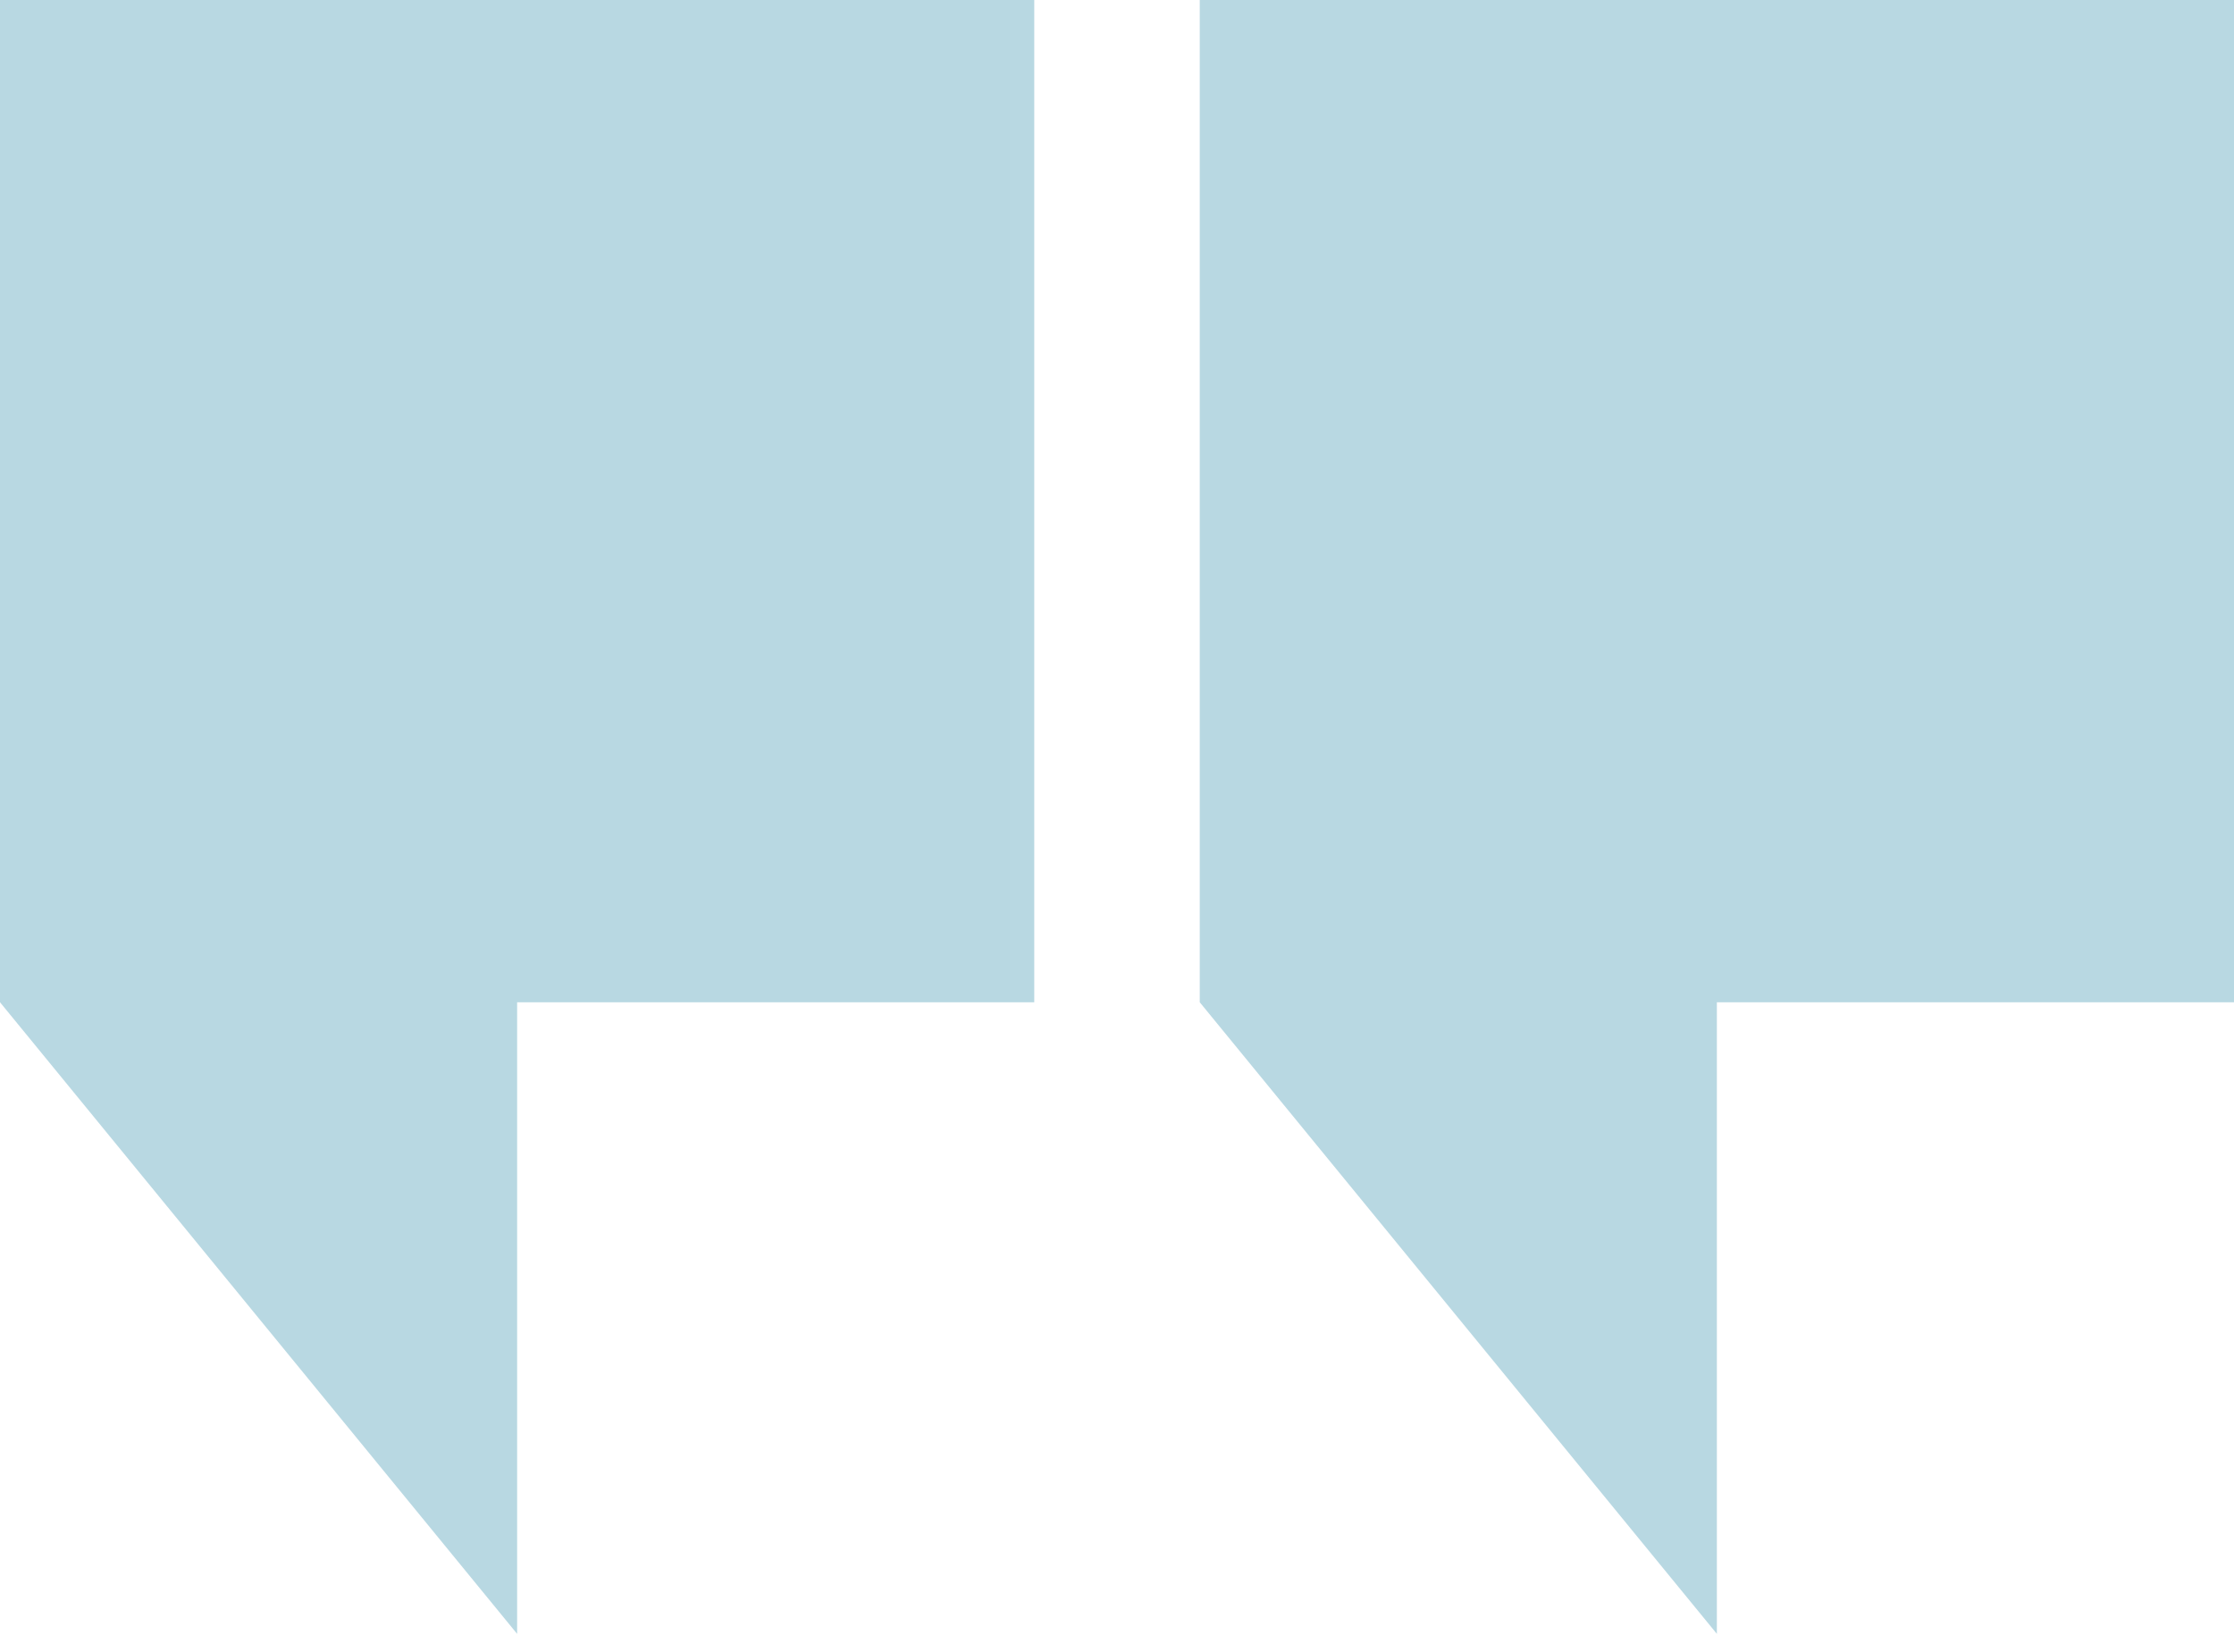
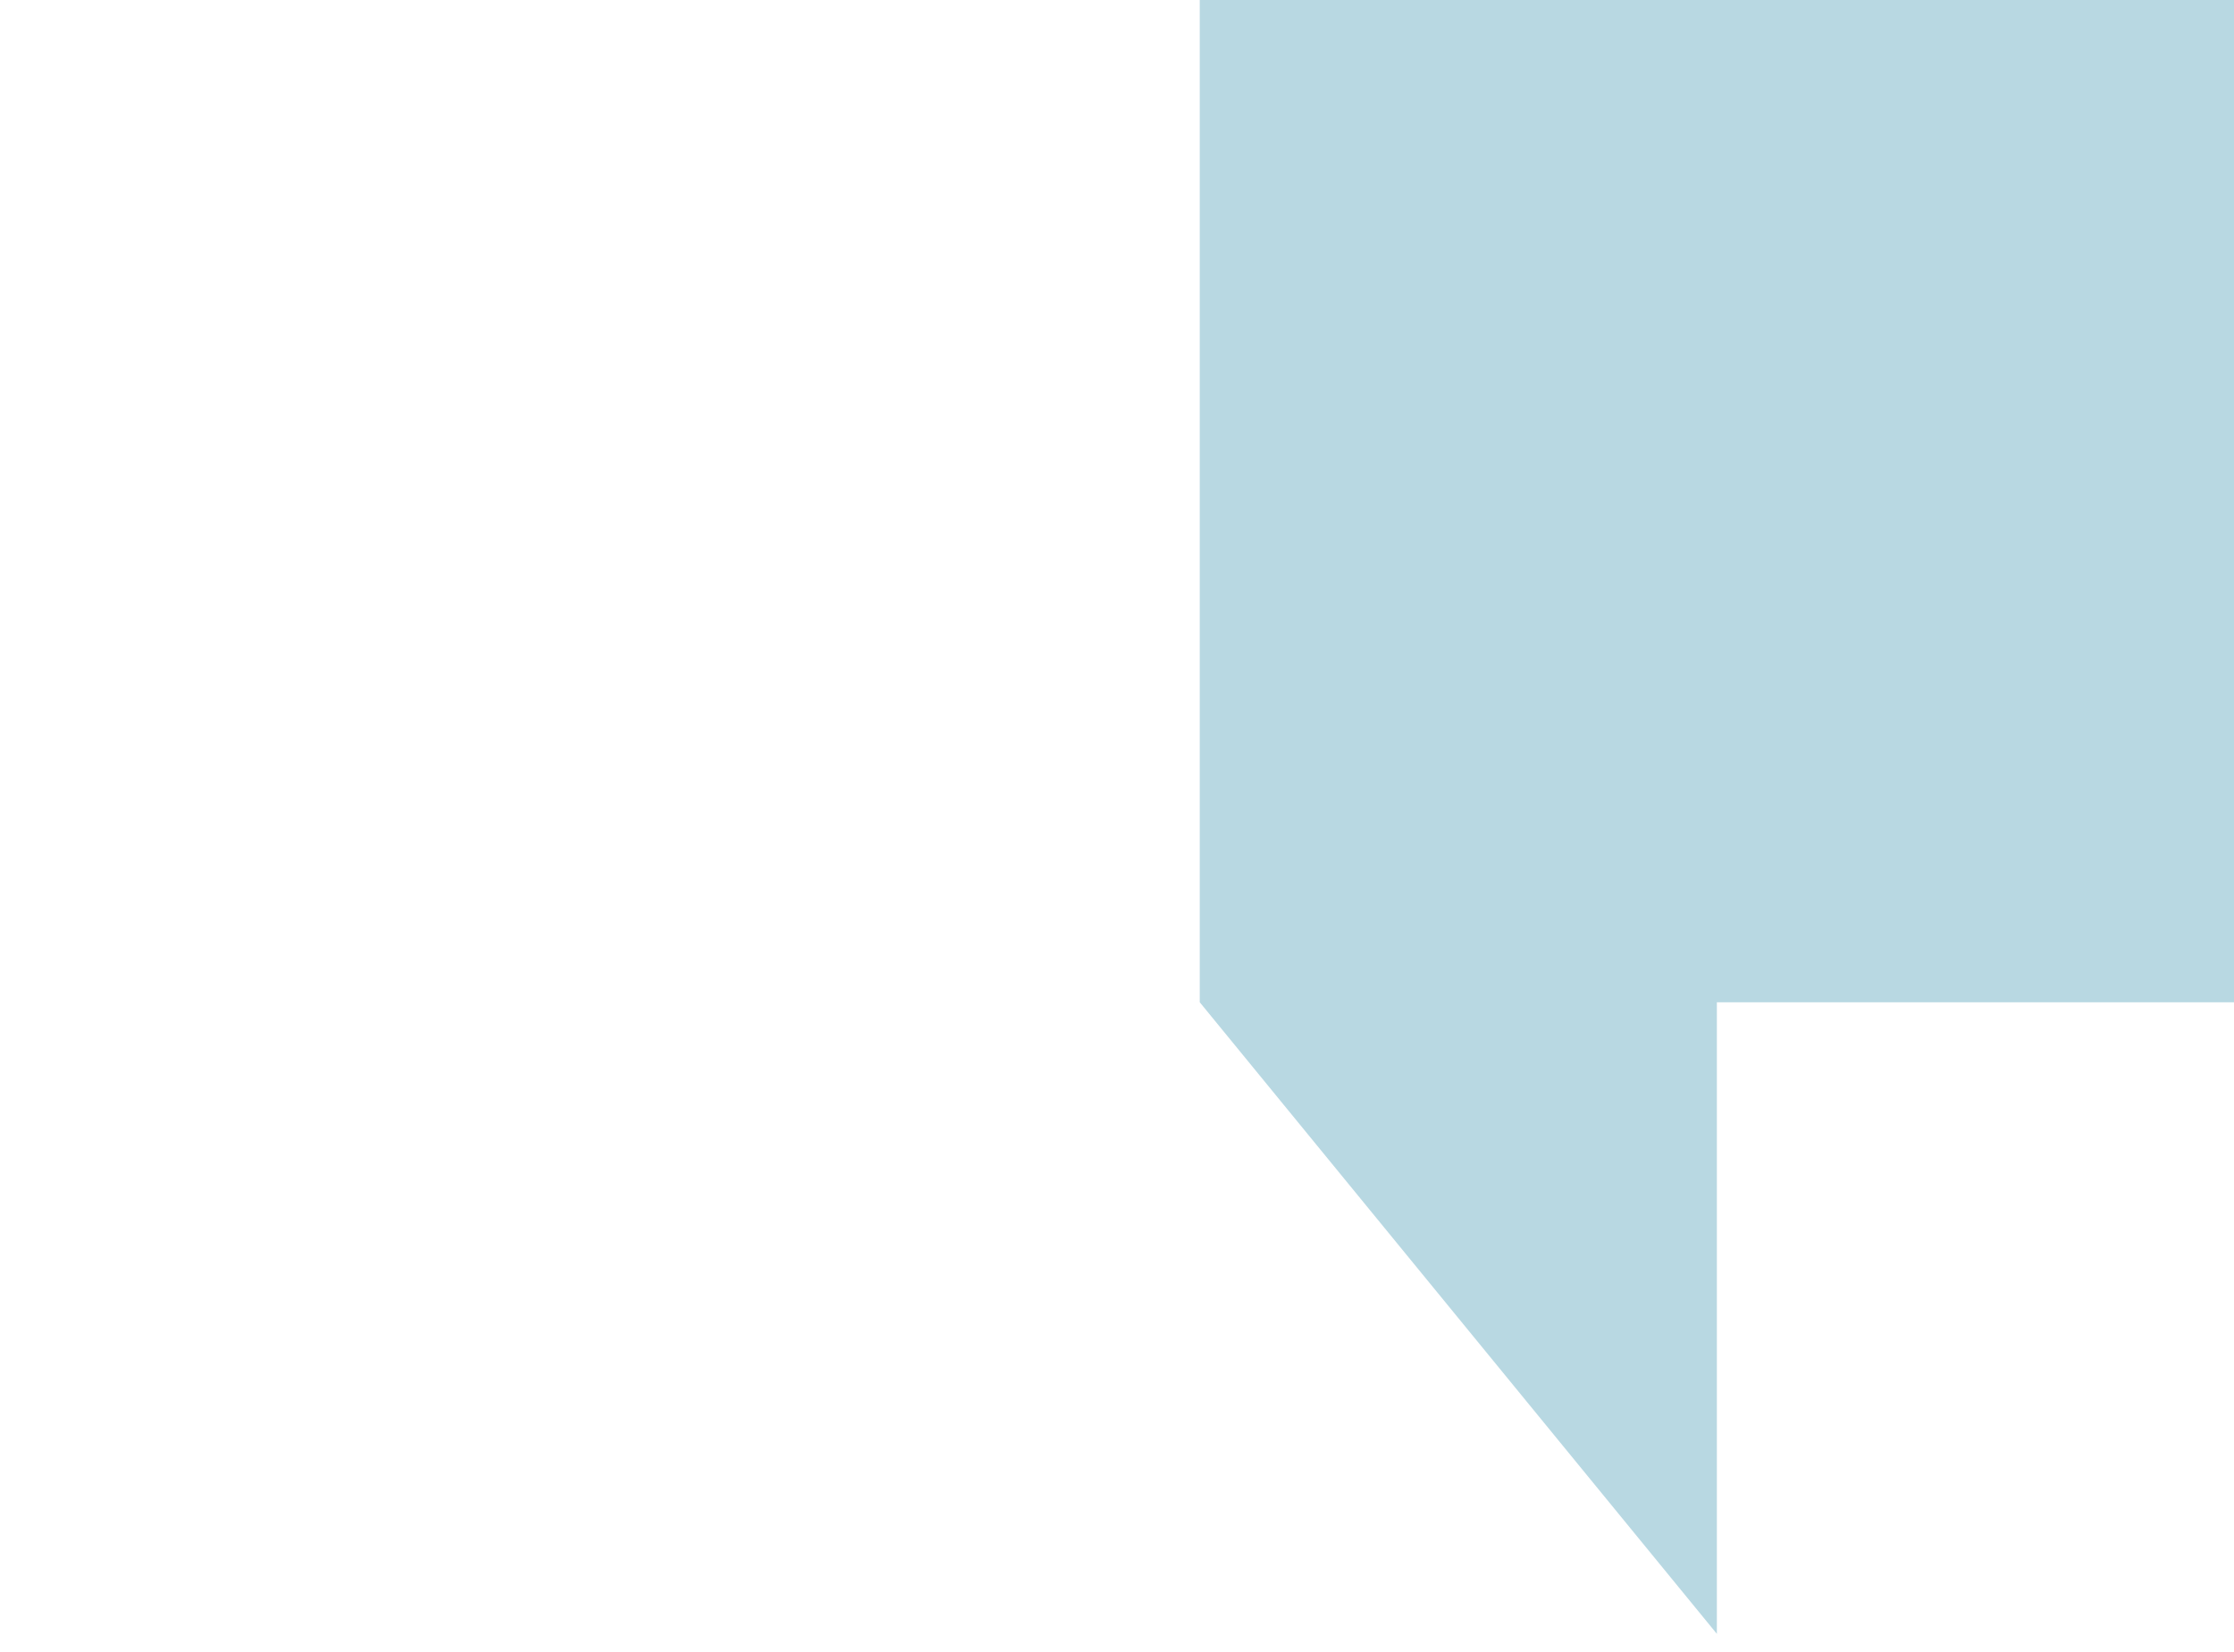
<svg xmlns="http://www.w3.org/2000/svg" width="73" height="54" viewBox="0 0 73 54" fill="none">
-   <path d="M33.796 0H9.15527e-05V16.378V32.756L16.898 53.398V32.756H33.796V0Z" fill="#b8d8e2" />
  <path d="M73 0H39.204V16.378V32.756L56.102 53.398V32.756H73V0Z" fill="#b8d8e2" />
</svg>